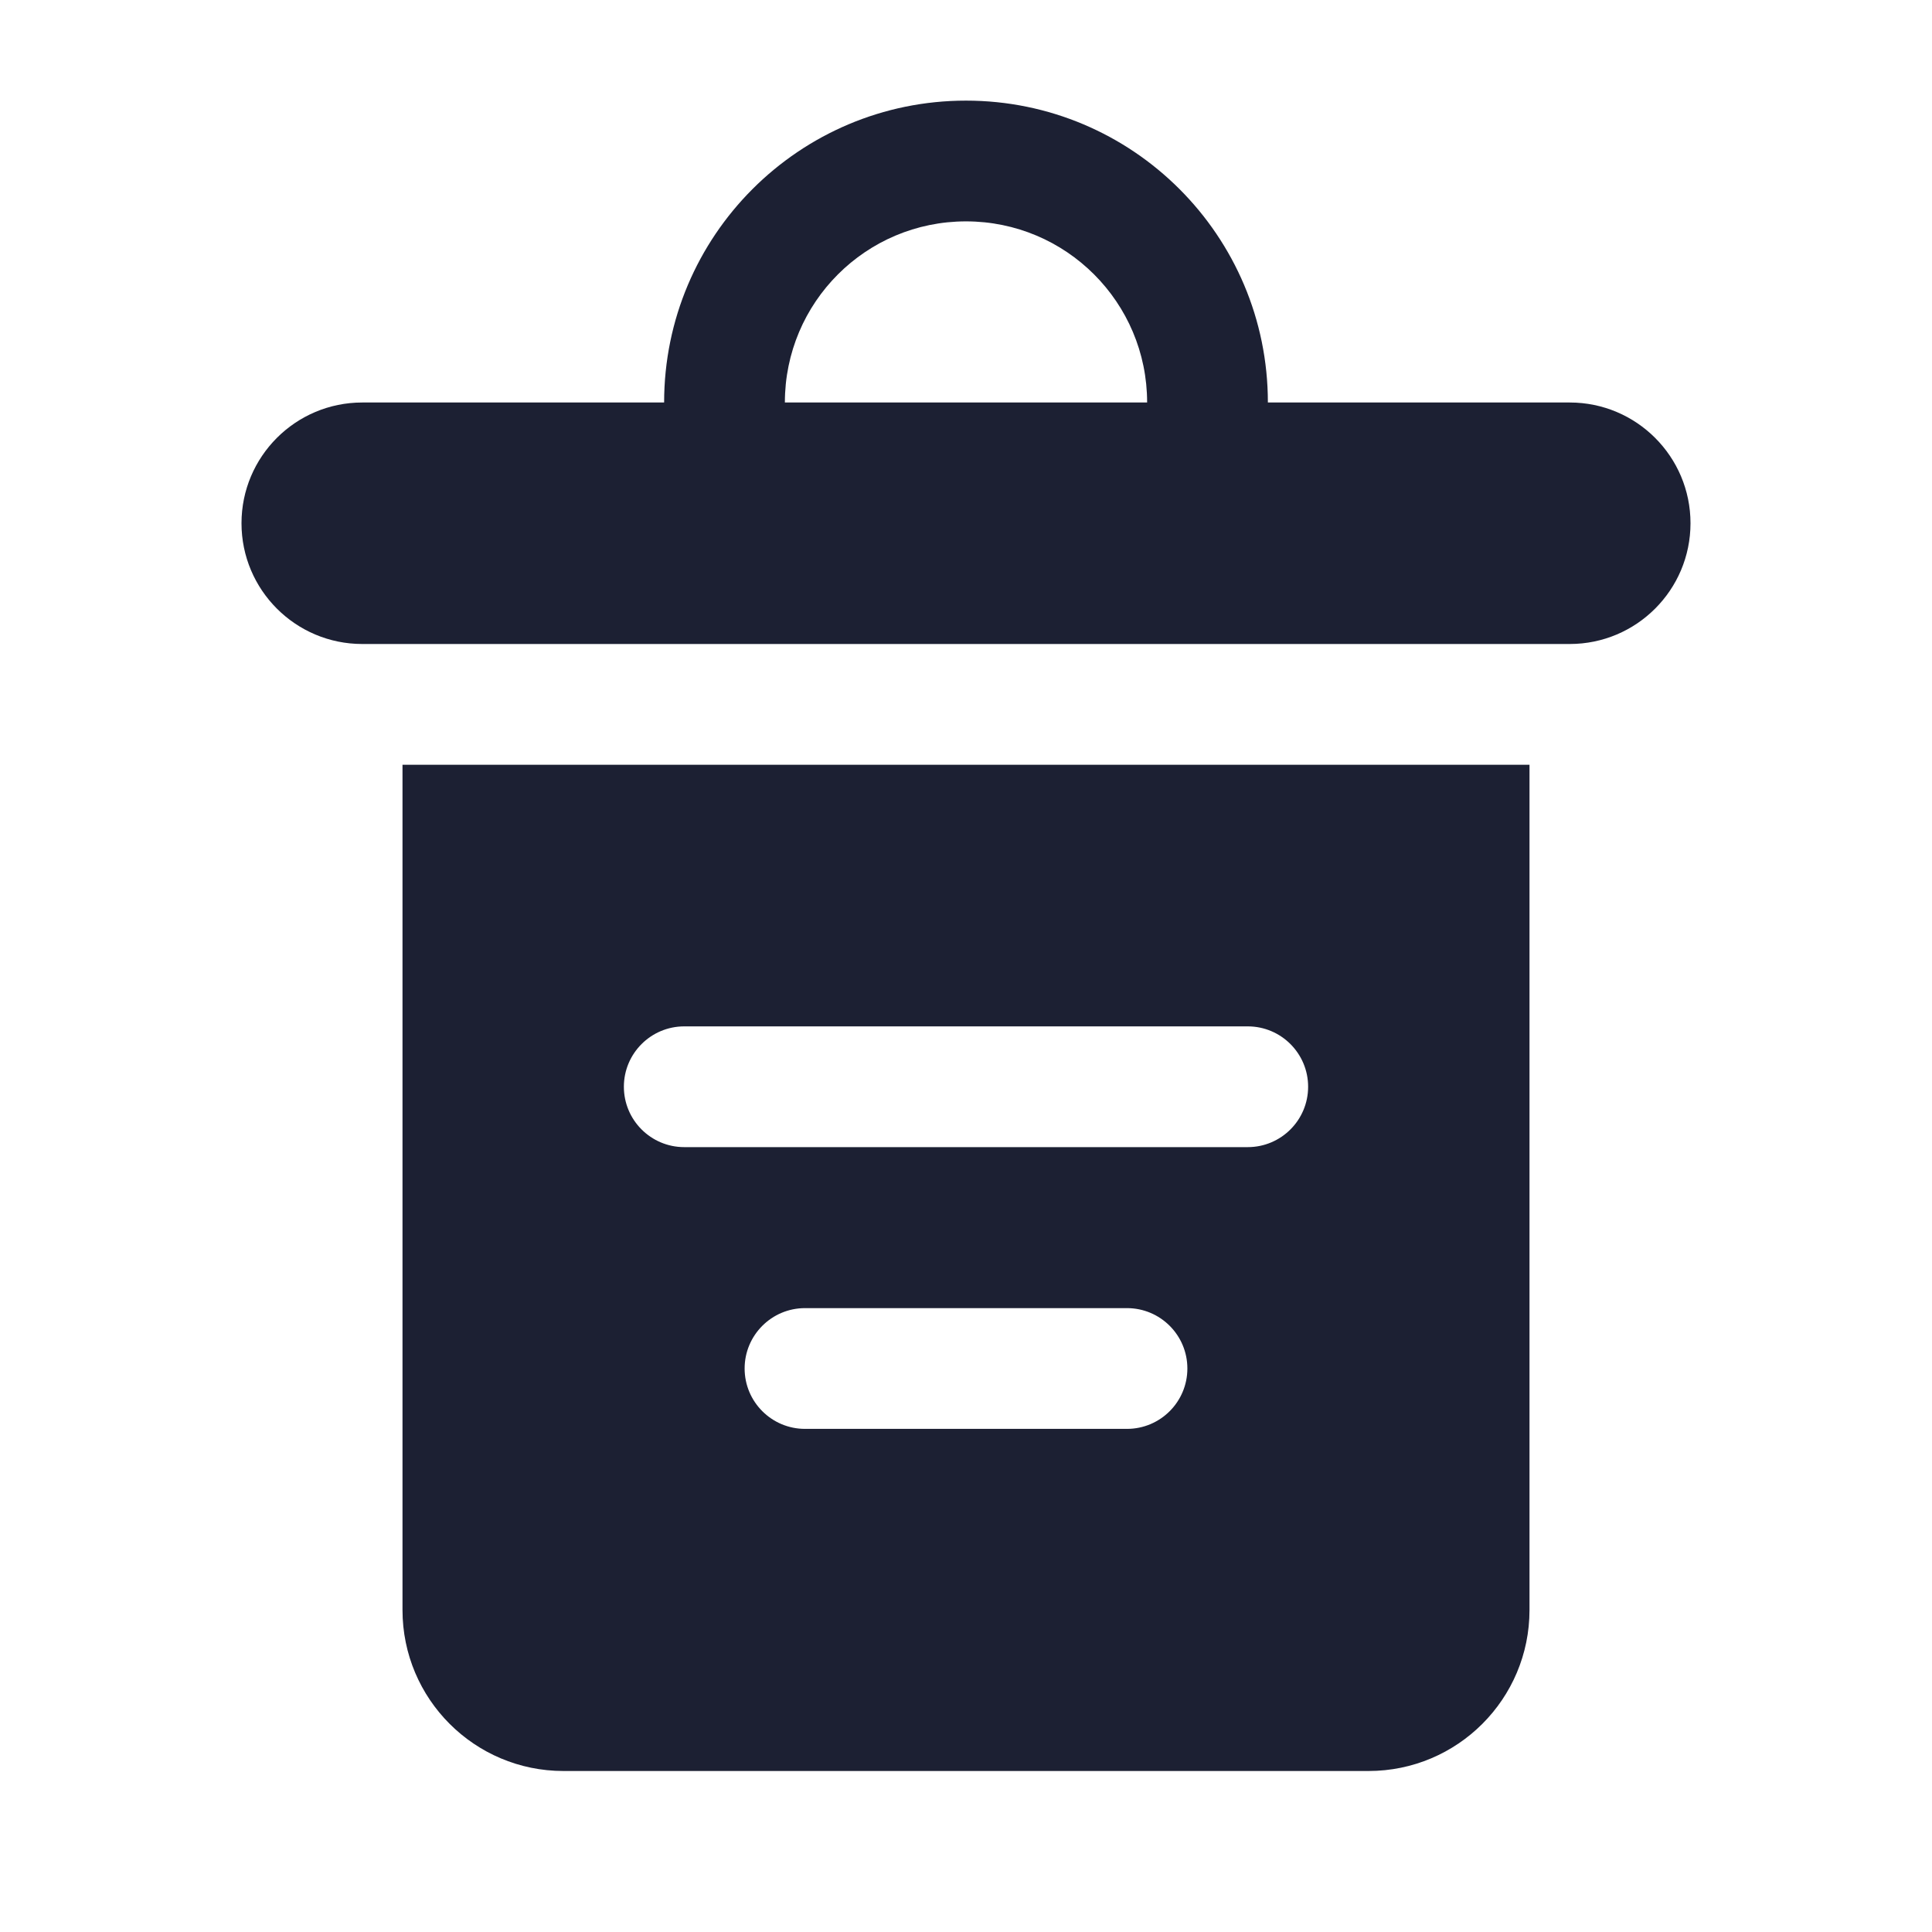
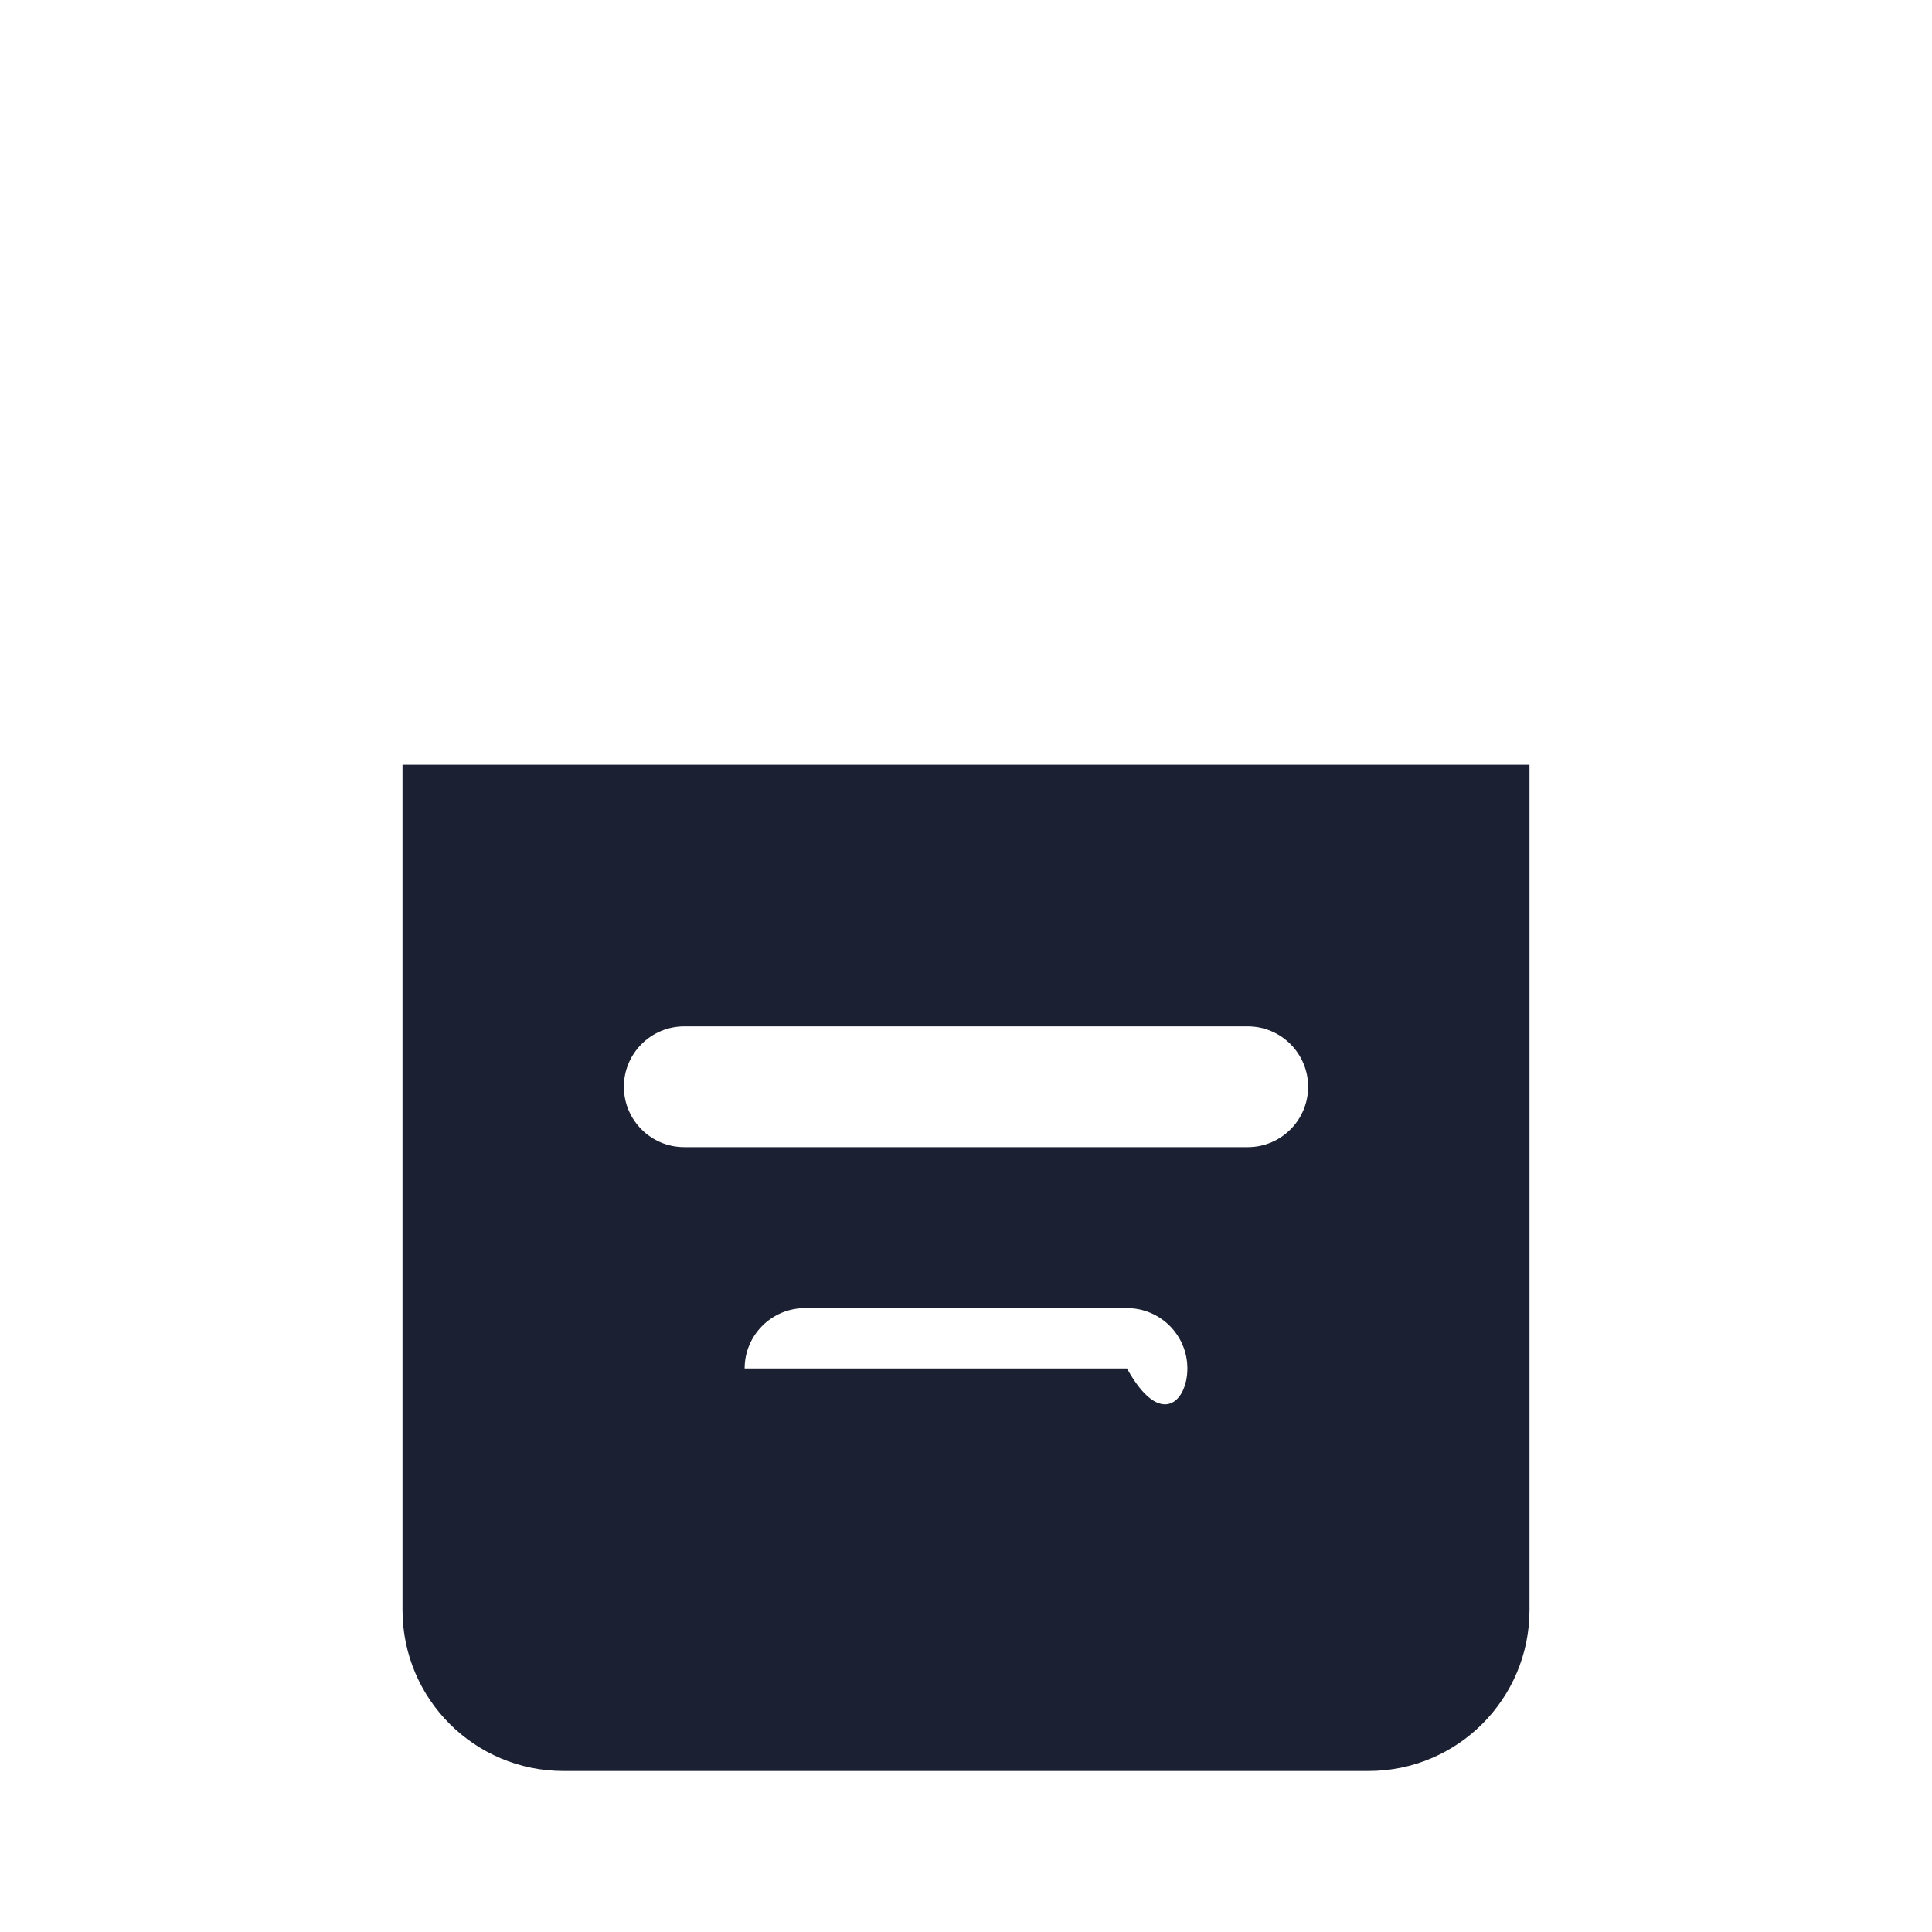
<svg xmlns="http://www.w3.org/2000/svg" fill="#1C2033" width="52" height="52" viewBox="0 0 24 24">
-   <path d="M12 1.25C9.929 1.25 8.25 2.929 8.25 5H4.5C3.672 5 3 5.672 3 6.5C3 7.328 3.672 8 4.5 8H19.5C20.328 8 21 7.328 21 6.5C21 5.672 20.328 5 19.5 5H15.75C15.75 2.929 14.071 1.25 12 1.25ZM12 2.75C13.243 2.75 14.25 3.757 14.25 5H9.75C9.75 3.757 10.757 2.75 12 2.75Z" />
-   <path d="M5 20V9.5H19V20C19 21.105 18.105 22 17 22H7C5.895 22 5 21.105 5 20ZM10 16.25C9.586 16.25 9.25 16.586 9.25 17C9.25 17.414 9.586 17.75 10 17.75H14C14.414 17.75 14.75 17.414 14.75 17C14.75 16.586 14.414 16.25 14 16.25H10ZM7.75 13.5C7.75 13.914 8.086 14.25 8.5 14.25H15.5C15.914 14.25 16.25 13.914 16.25 13.5C16.25 13.086 15.914 12.75 15.5 12.75H8.5C8.086 12.75 7.75 13.086 7.75 13.5Z" />
+   <path d="M5 20V9.5H19V20C19 21.105 18.105 22 17 22H7C5.895 22 5 21.105 5 20ZM10 16.25C9.586 16.25 9.25 16.586 9.25 17H14C14.414 17.75 14.75 17.414 14.75 17C14.75 16.586 14.414 16.25 14 16.25H10ZM7.75 13.5C7.75 13.914 8.086 14.25 8.5 14.25H15.5C15.914 14.25 16.25 13.914 16.25 13.5C16.25 13.086 15.914 12.75 15.5 12.75H8.5C8.086 12.75 7.75 13.086 7.75 13.5Z" />
</svg>